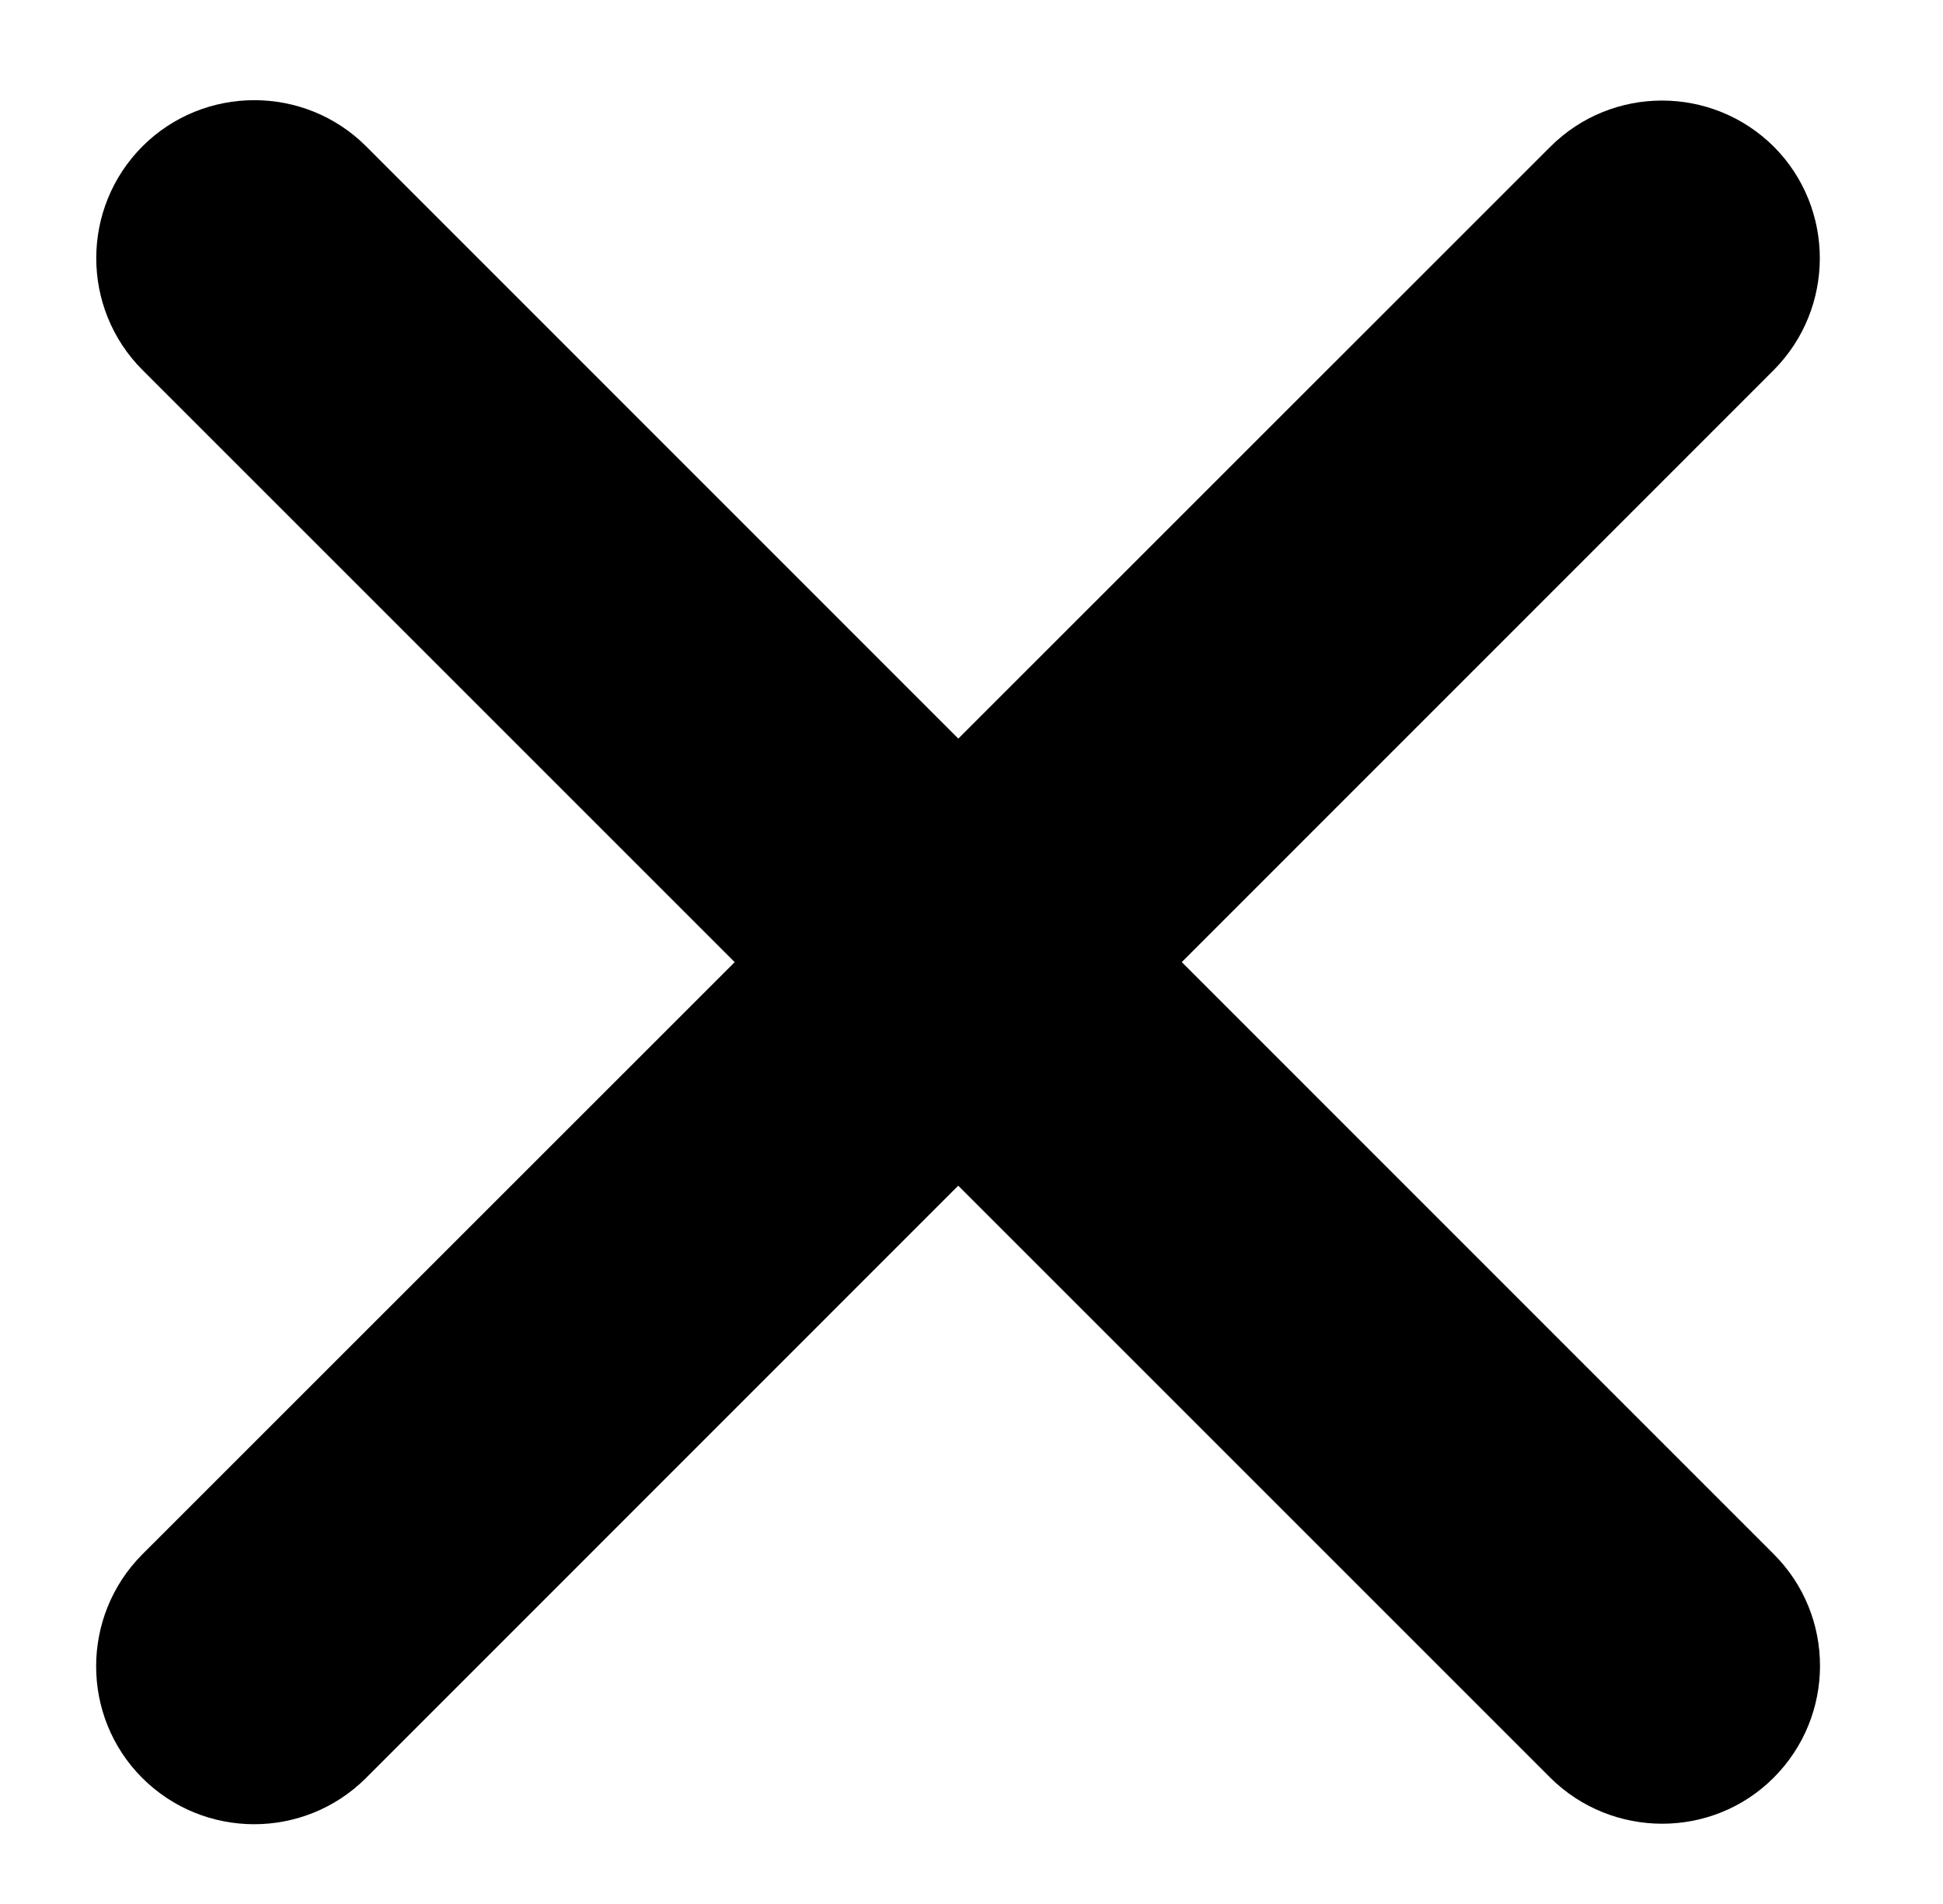
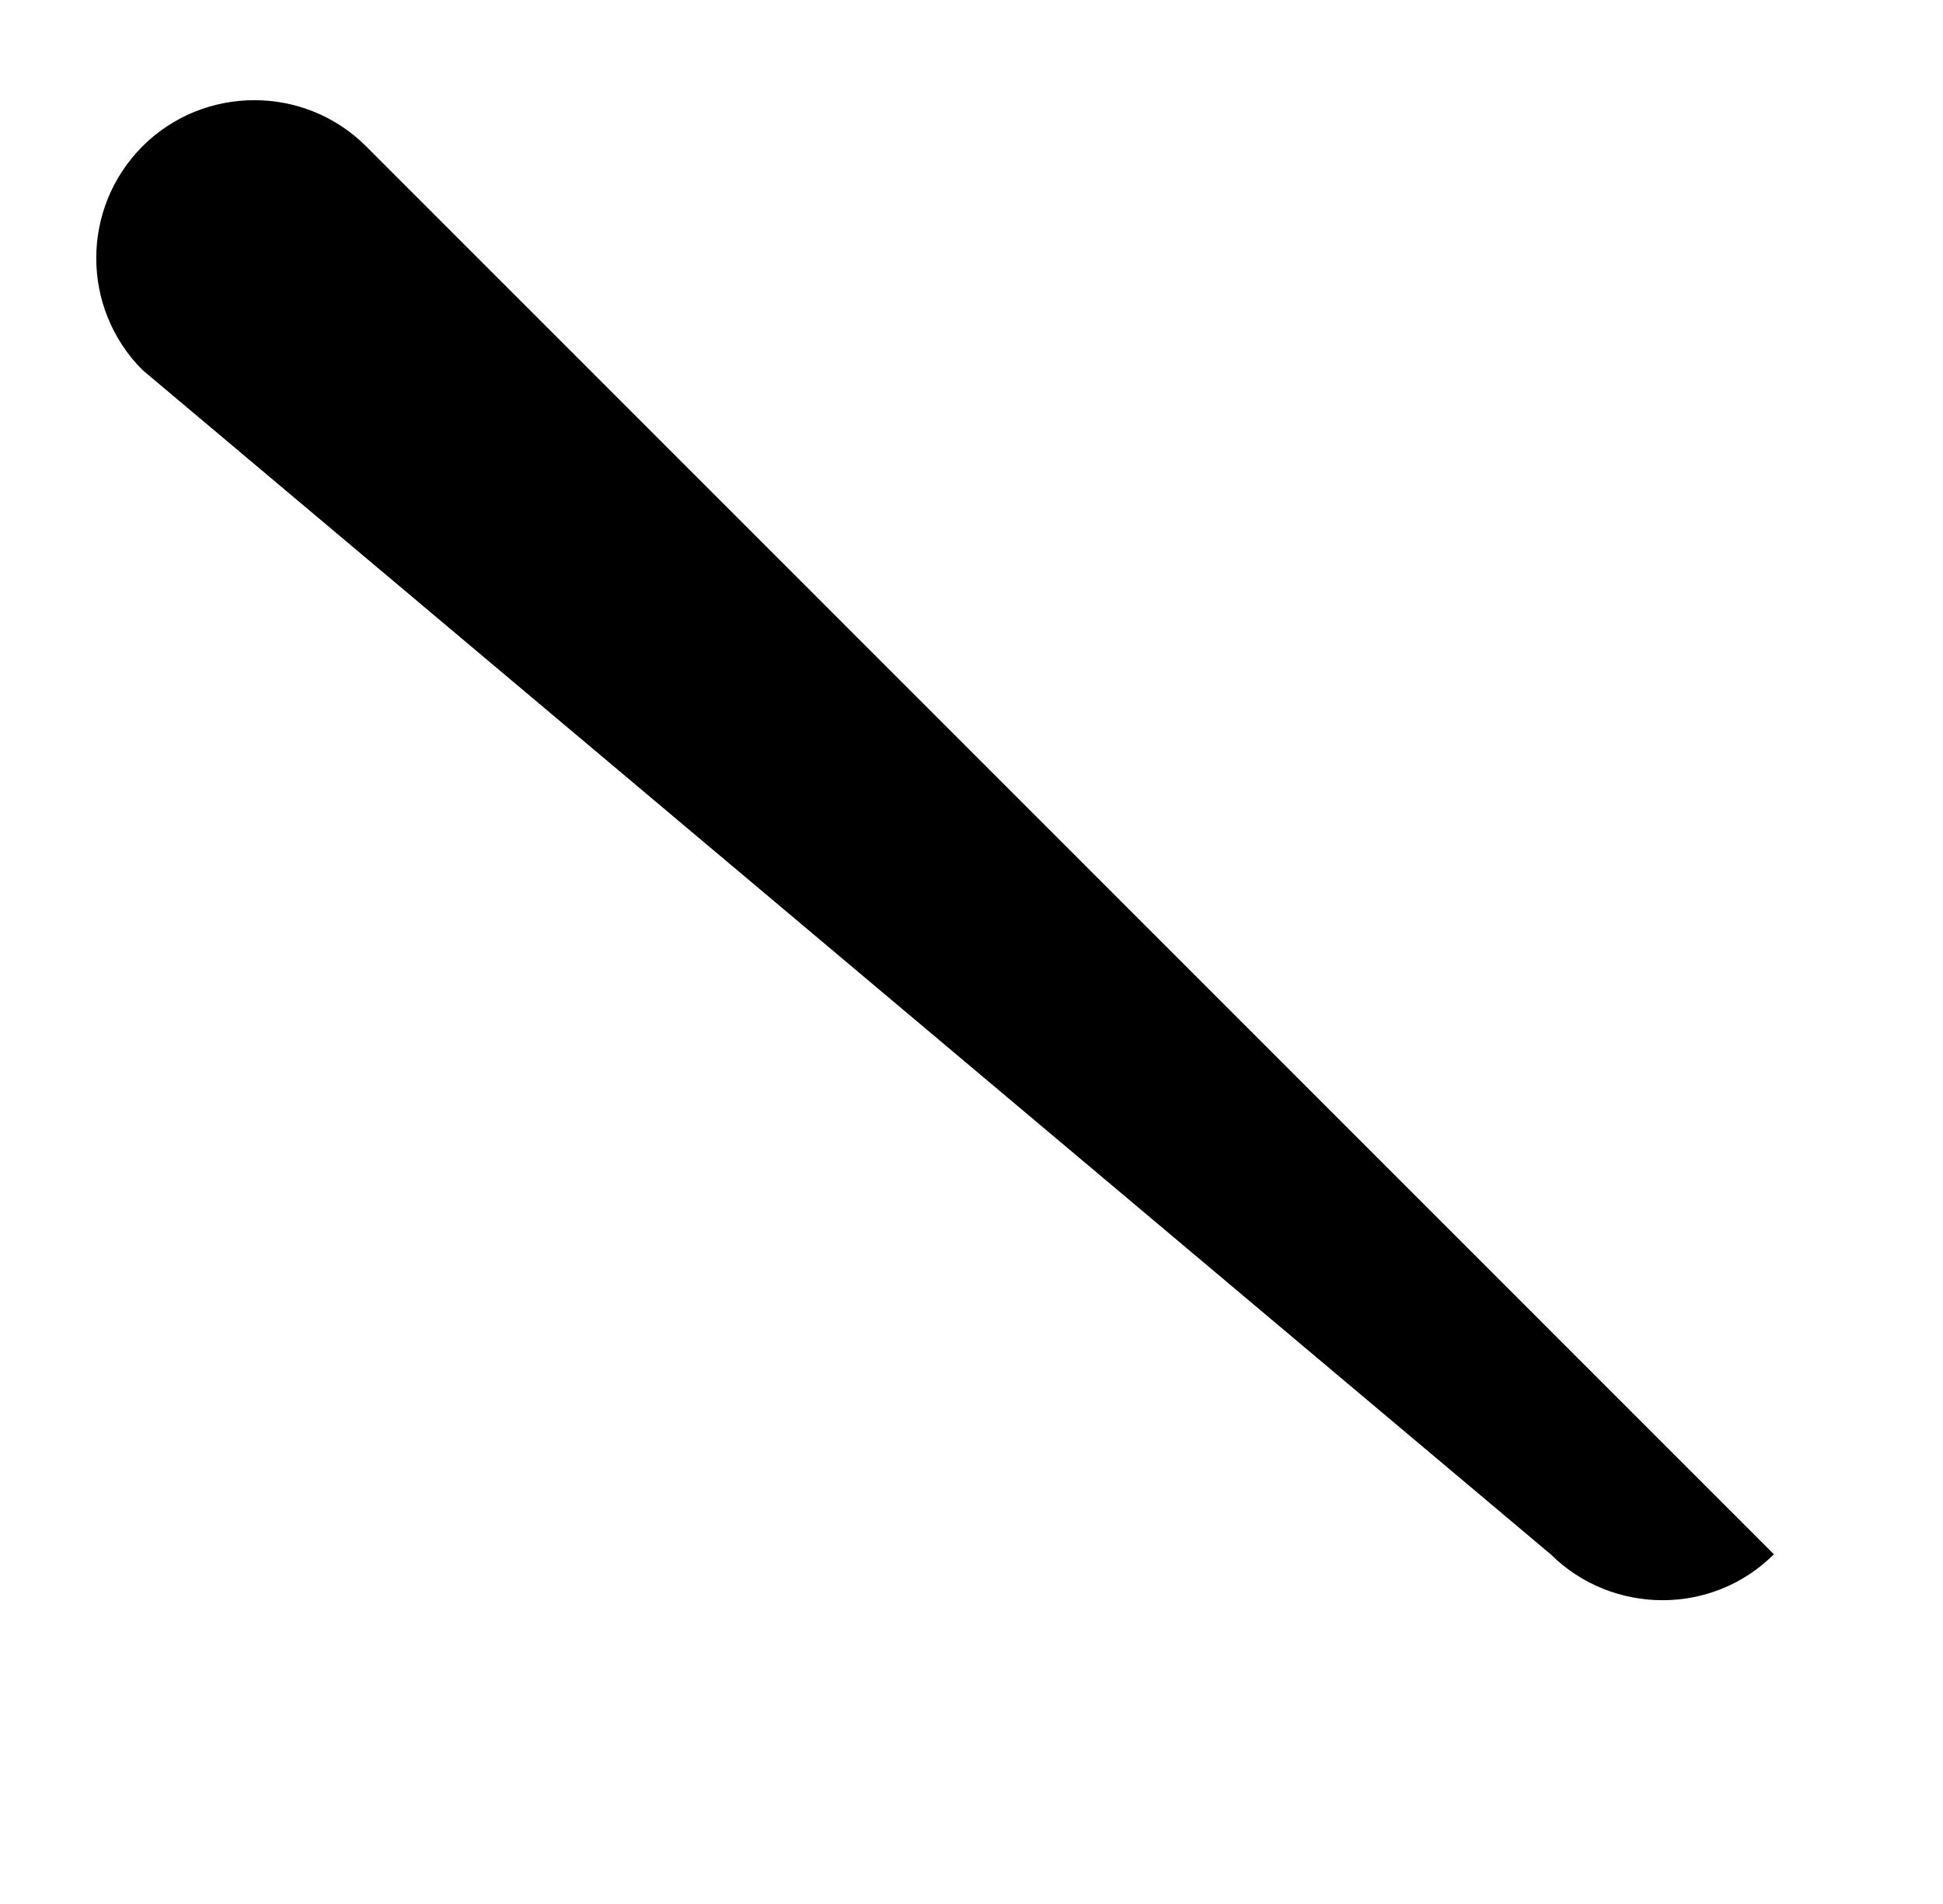
<svg xmlns="http://www.w3.org/2000/svg" version="1.1" id="Layer_1" x="0px" y="0px" width="6.25px" height="6.125px" viewBox="0 0 6.25 6.125" enable-background="new 0 0 6.25 6.125" xml:space="preserve">
-   <path d="M1.177,5.72c-0.199,0.198-0.521,0.198-0.72-0.001l0,0C0.26,5.521,0.26,5.2,0.457,5.001l4.53-4.529  c0.198-0.198,0.52-0.198,0.719,0l0,0c0.197,0.198,0.197,0.519,0,0.718L1.177,5.72z" />
-   <path d="M0.458,1.19C0.26,0.991,0.26,0.669,0.459,0.47l0,0c0.198-0.197,0.52-0.197,0.718,0L5.706,5  c0.198,0.198,0.198,0.52-0.001,0.719l0,0c-0.197,0.197-0.519,0.197-0.718,0L0.458,1.19z" />
+   <path d="M0.458,1.19C0.26,0.991,0.26,0.669,0.459,0.47l0,0c0.198-0.197,0.52-0.197,0.718,0L5.706,5  l0,0c-0.197,0.197-0.519,0.197-0.718,0L0.458,1.19z" />
</svg>